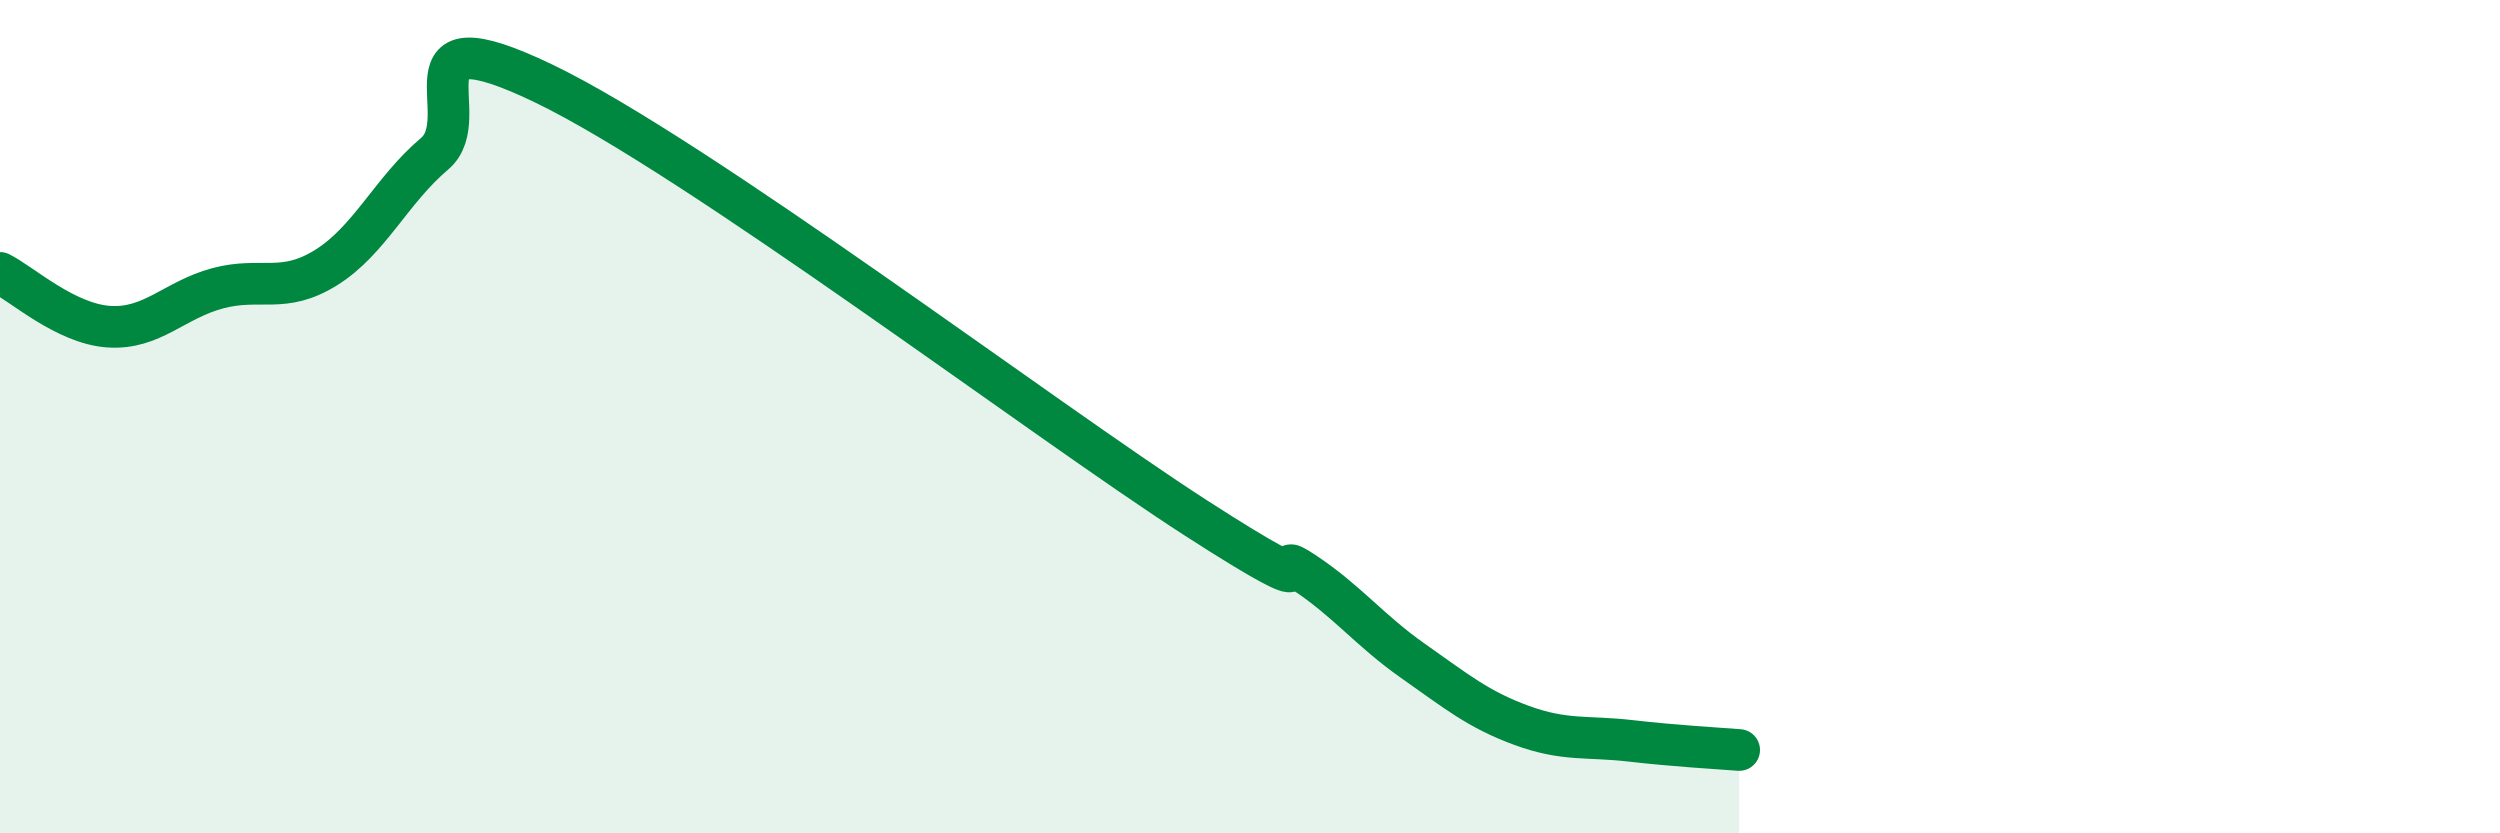
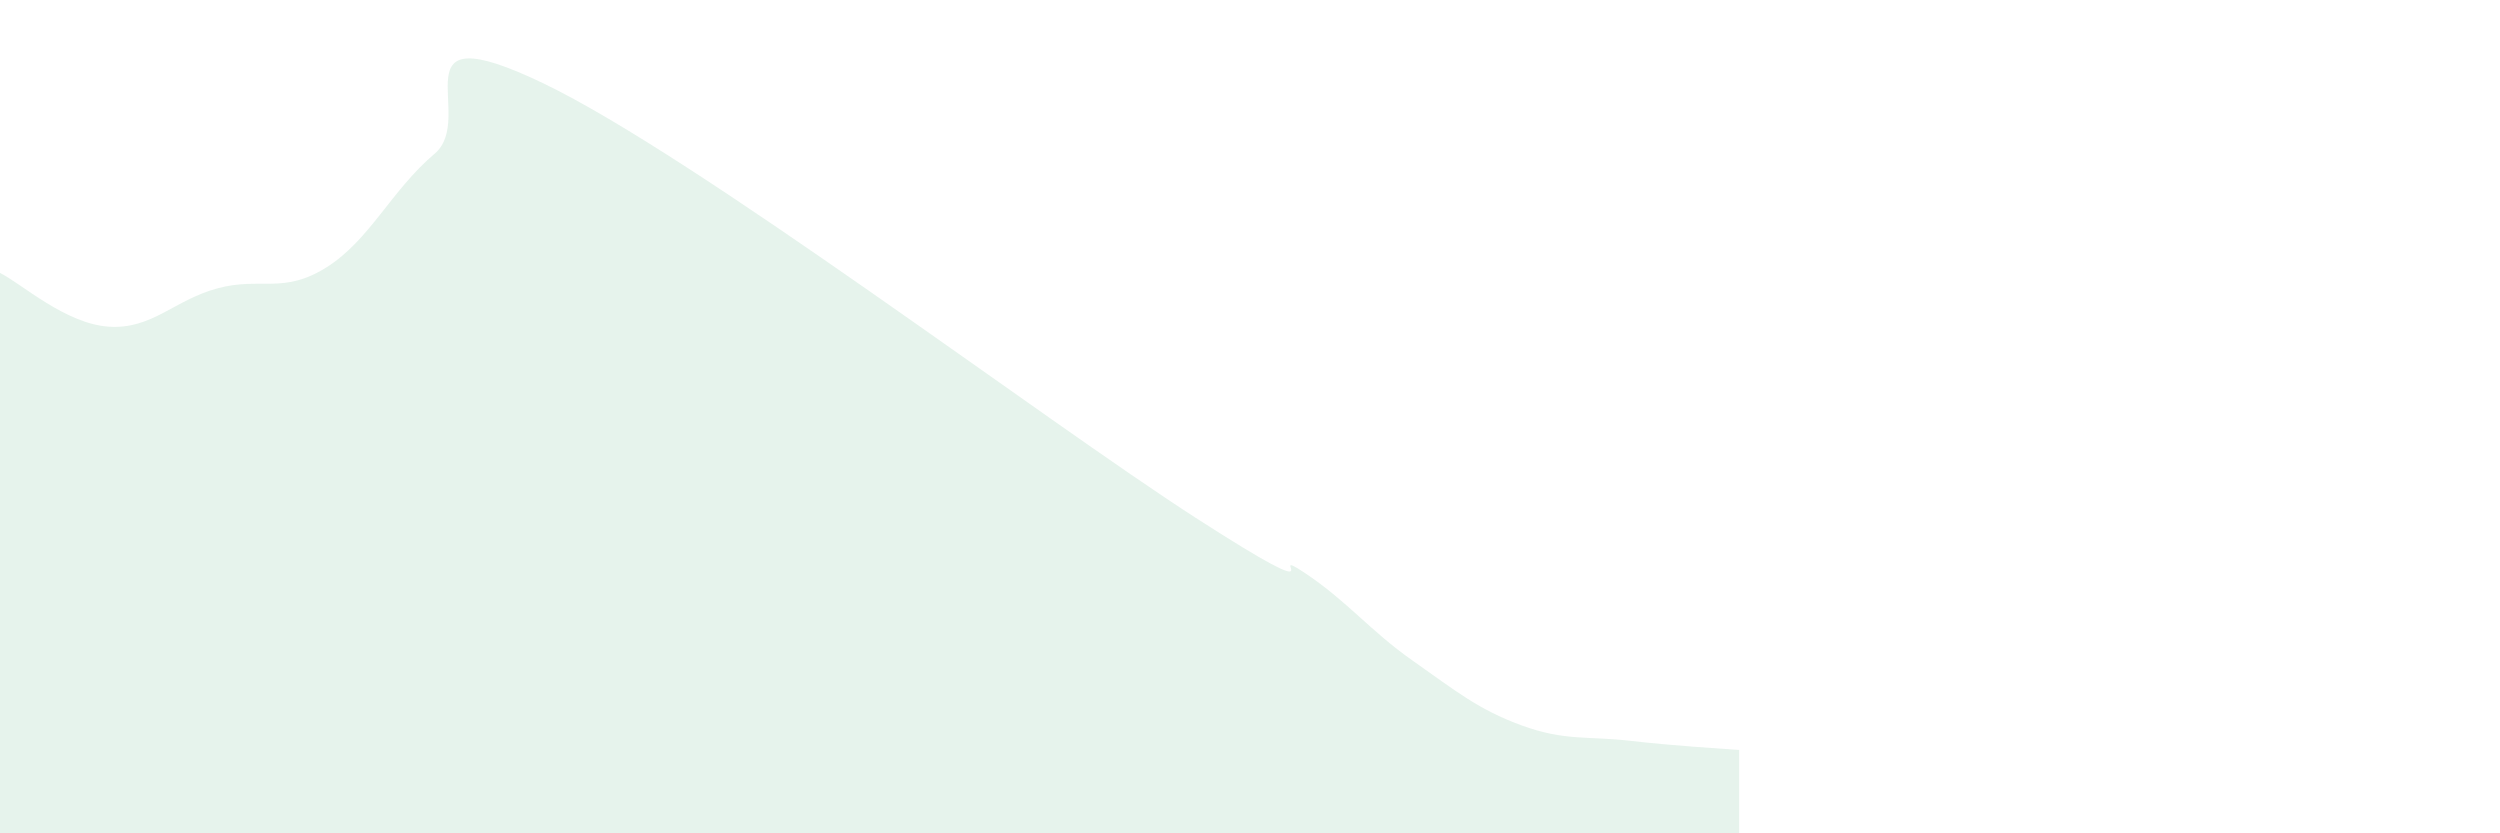
<svg xmlns="http://www.w3.org/2000/svg" width="60" height="20" viewBox="0 0 60 20">
  <path d="M 0,6.55 C 0.52,6.81 1.57,7.77 2.61,7.84 C 3.65,7.91 4.18,7.2 5.22,6.92 C 6.26,6.64 6.79,7.07 7.83,6.42 C 8.87,5.77 9.39,4.57 10.43,3.69 C 11.47,2.81 9.39,0.25 13.04,2 C 16.69,3.75 25.05,10.08 28.7,12.43 C 32.35,14.78 30.26,13.05 31.3,13.74 C 32.34,14.43 32.87,15.13 33.91,15.86 C 34.95,16.59 35.48,17.03 36.52,17.41 C 37.56,17.79 38.09,17.66 39.13,17.78 C 40.17,17.9 41.22,17.96 41.74,18L41.74 20L0 20Z" fill="#008740" opacity="0.1" stroke-linecap="round" stroke-linejoin="round" />
-   <path d="M 0,6.55 C 0.52,6.81 1.57,7.77 2.61,7.84 C 3.65,7.91 4.18,7.2 5.22,6.92 C 6.26,6.64 6.79,7.07 7.83,6.42 C 8.87,5.77 9.39,4.57 10.43,3.69 C 11.47,2.81 9.39,0.25 13.04,2 C 16.69,3.75 25.05,10.08 28.7,12.43 C 32.35,14.78 30.26,13.05 31.3,13.74 C 32.34,14.43 32.87,15.13 33.91,15.86 C 34.95,16.59 35.48,17.03 36.52,17.41 C 37.56,17.79 38.09,17.66 39.13,17.78 C 40.17,17.9 41.22,17.96 41.74,18" stroke="#008740" stroke-width="1" fill="none" stroke-linecap="round" stroke-linejoin="round" />
</svg>